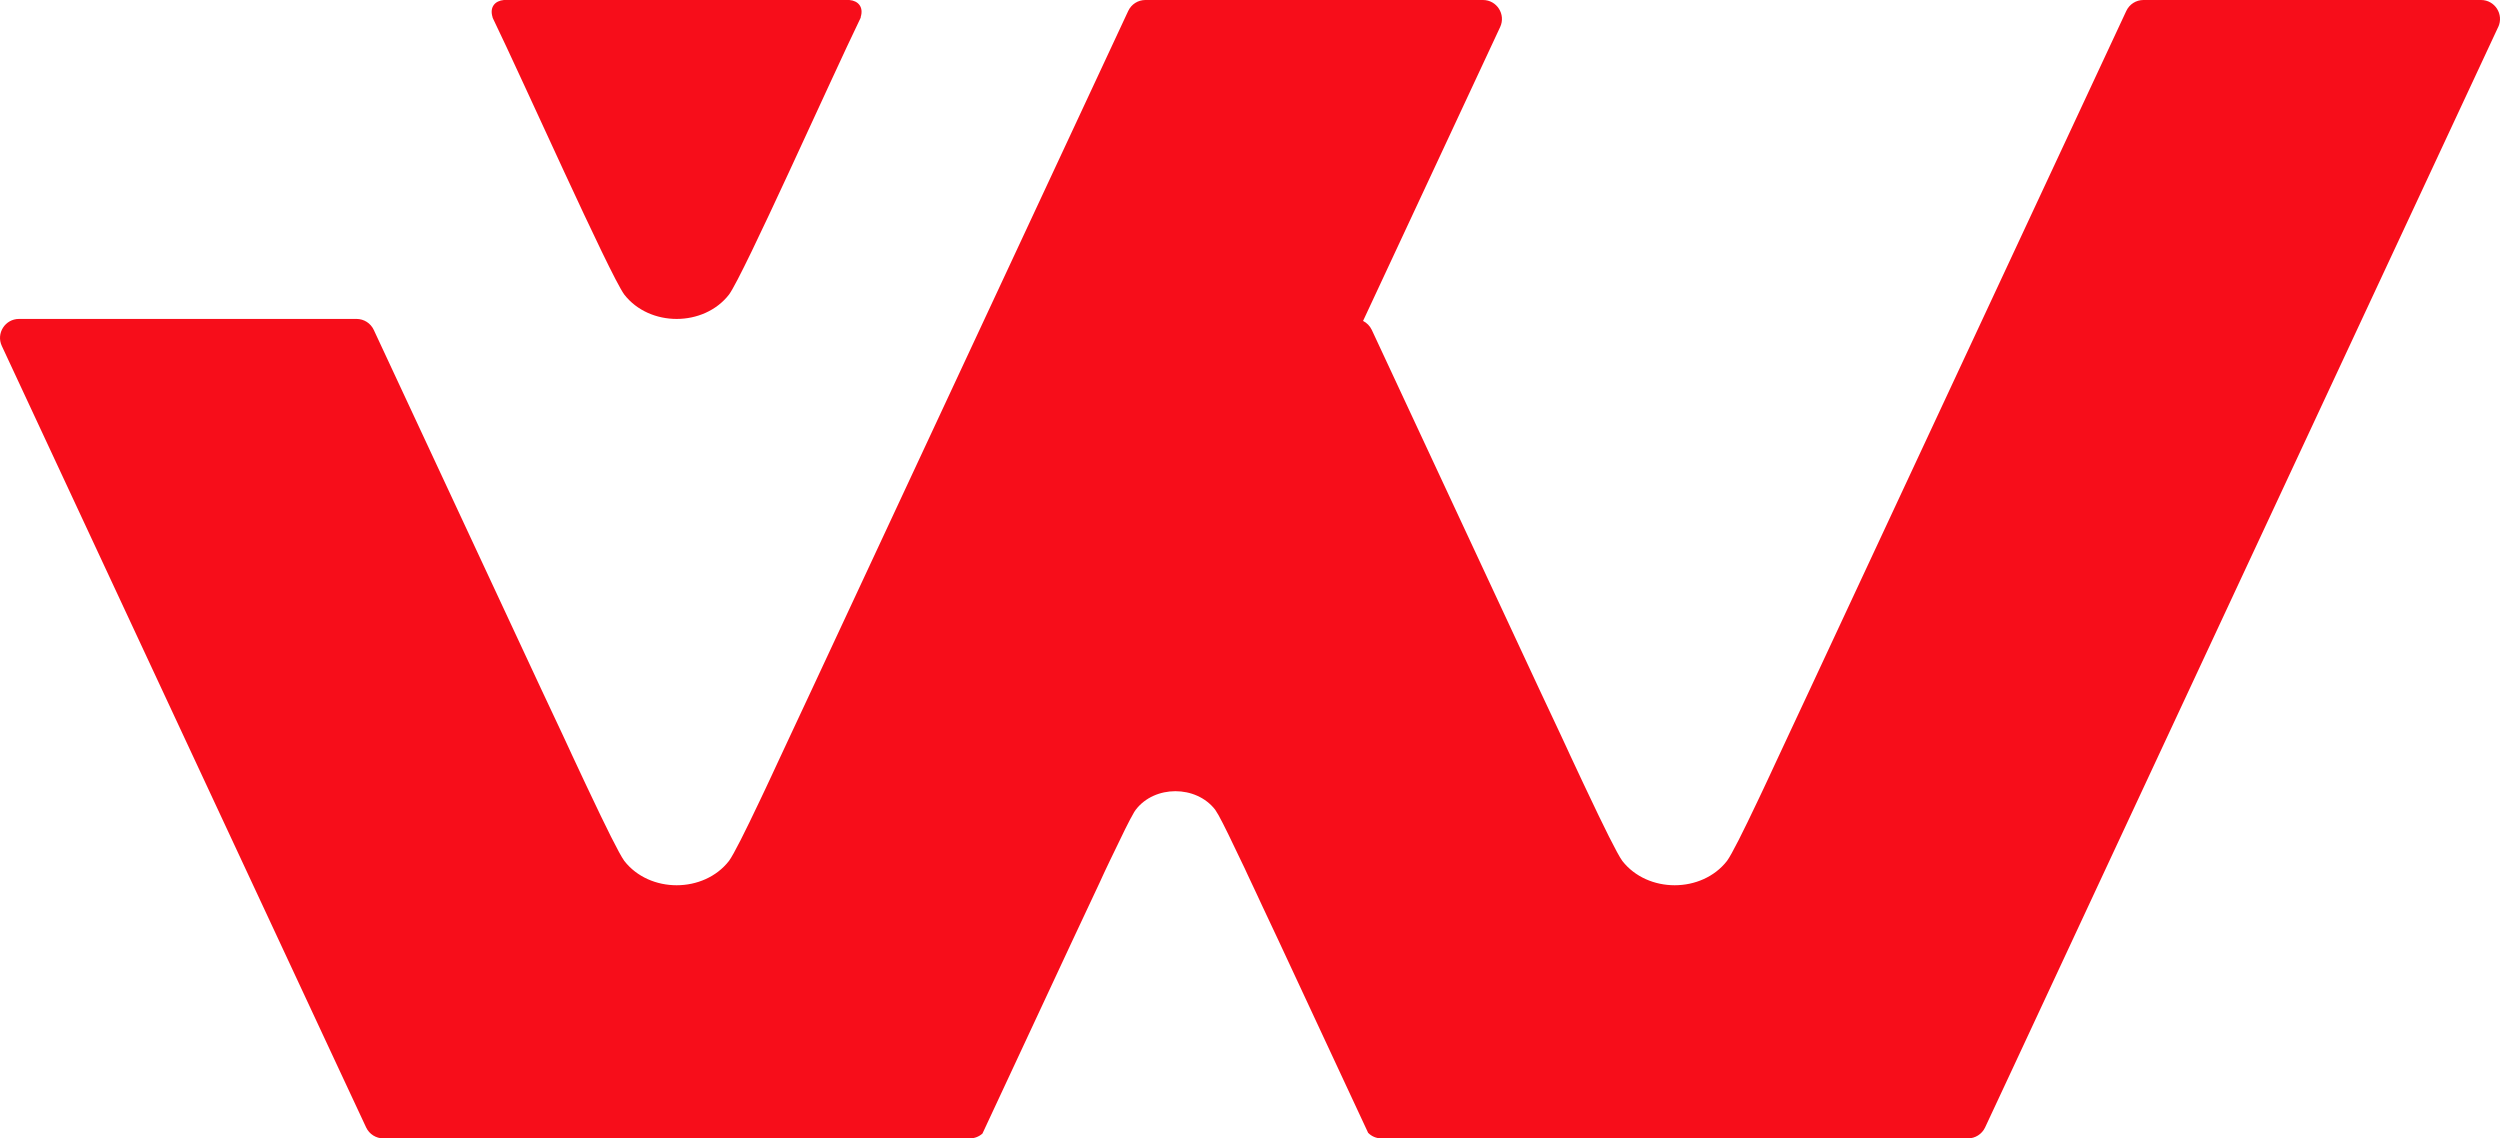
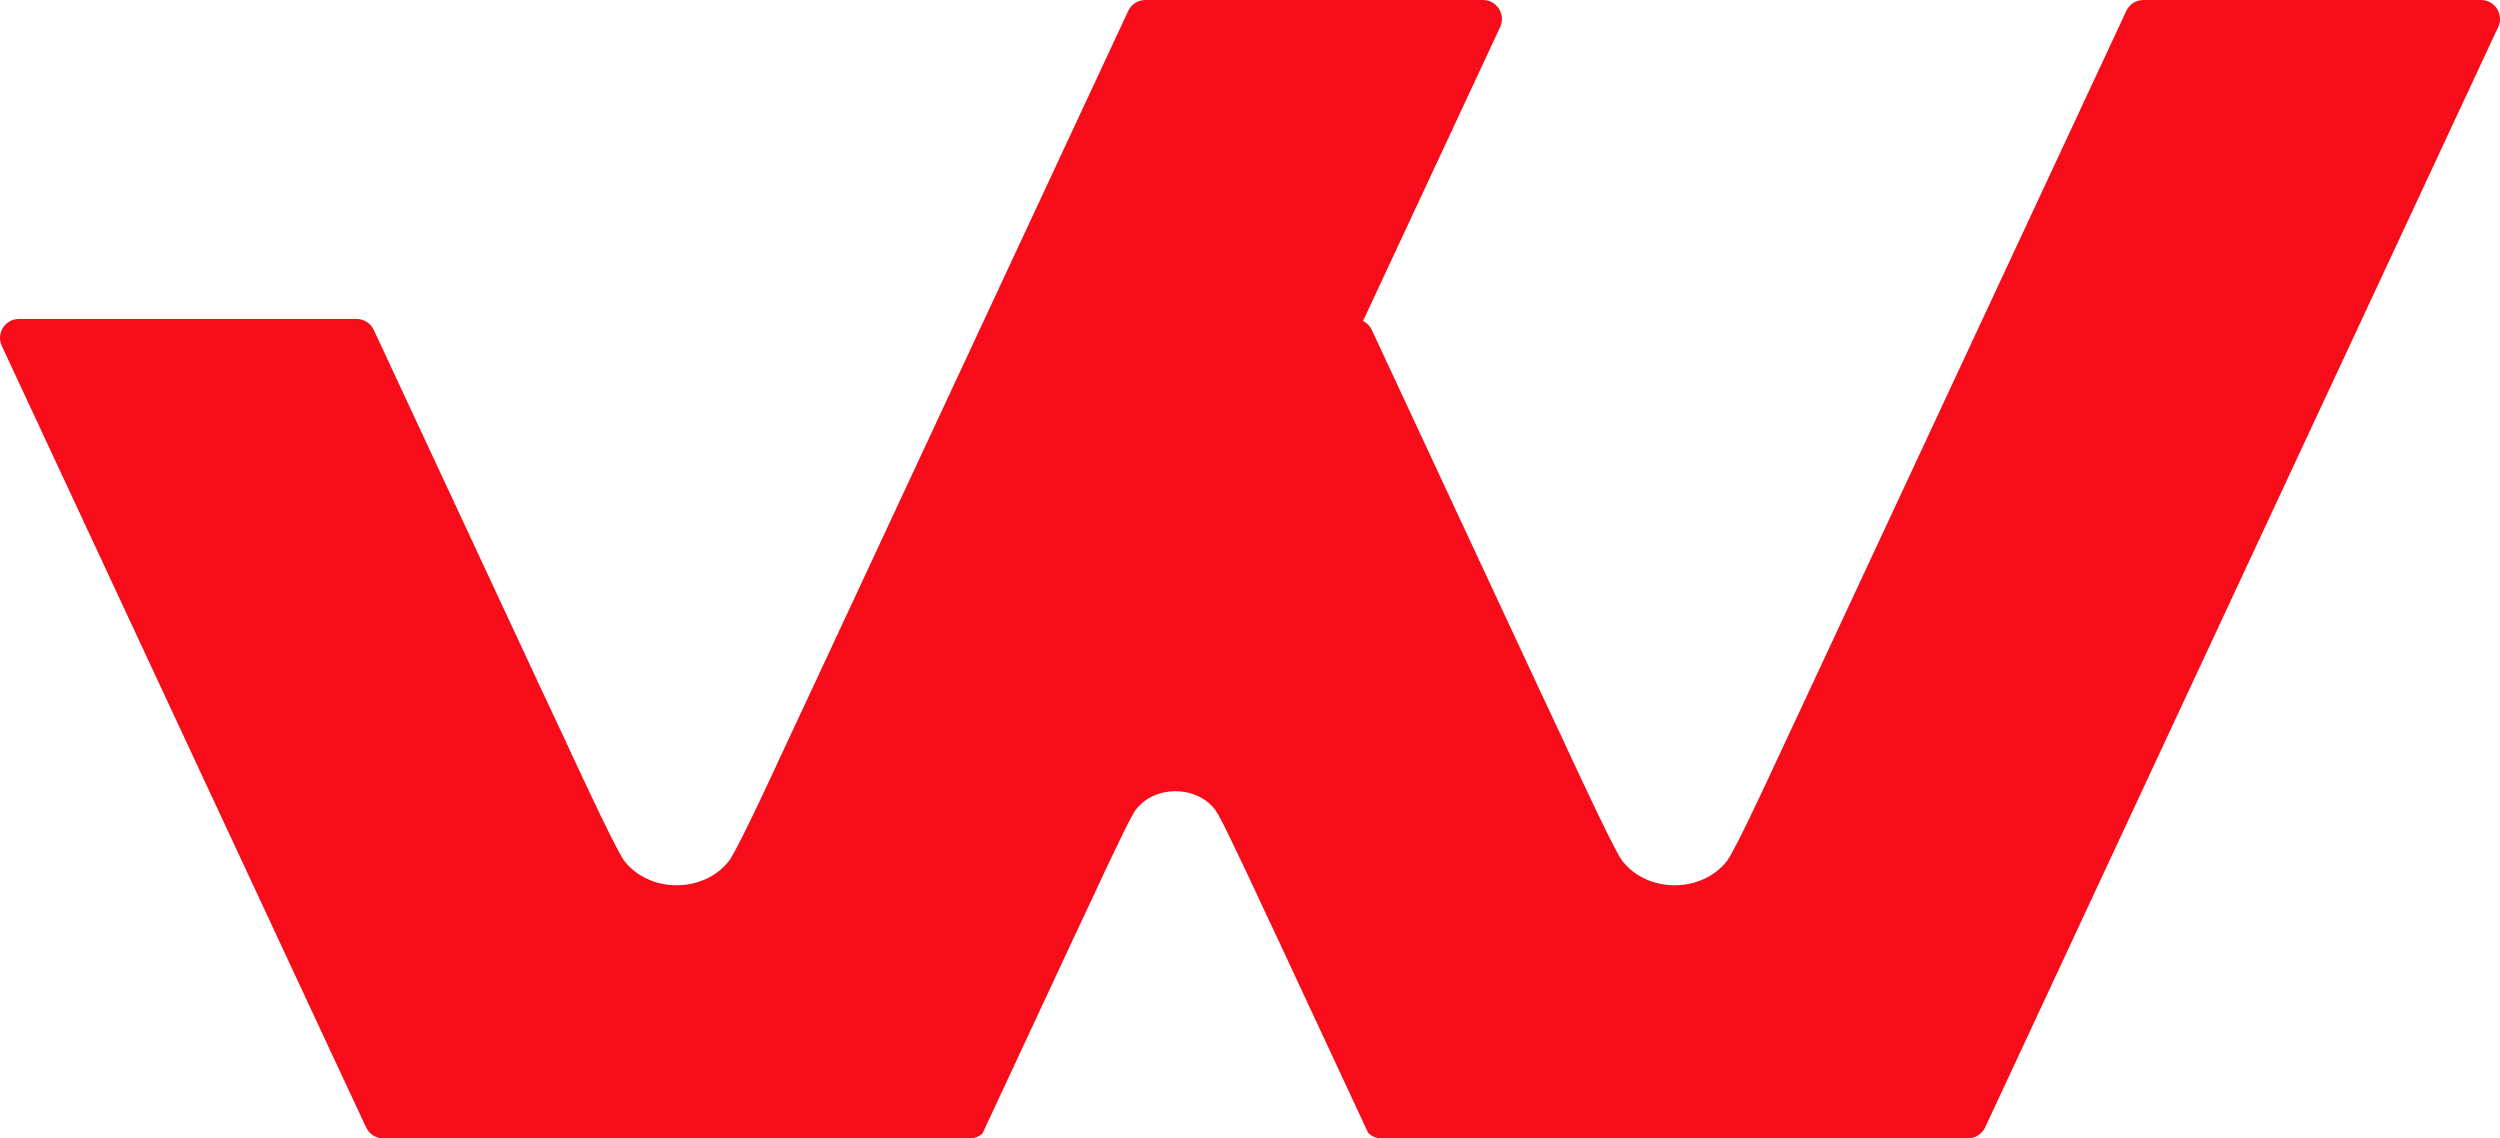
<svg xmlns="http://www.w3.org/2000/svg" id="Layer_2" data-name="Layer 2" viewBox="0 0 563.29 256.49">
  <defs>
    <style>      .cls-1 {        fill: #f70d1a;      }    </style>
  </defs>
  <g id="Artwork">
    <g>
-       <path class="cls-1" d="M193.95,3.83l-.04.19c-6.82,14.06-26.29,57.73-29.65,62.35-2.84,3.65-7.31,5.49-11.8,5.49s-8.96-1.84-11.8-5.49c-3.36-4.62-22.83-48.28-29.65-62.35l-.04-.19c-.68-2.2.53-3.65,2.56-3.83h77.84c2.03.17,3.25,1.62,2.56,3.83Z" />
      <path class="cls-1" d="M562.88,6.09l-85.92,184.27-23.47,50.36-6.22,13.32c-.71,1.5-2.22,2.46-3.87,2.46h-132.13c-1.15,0-2.22-.45-3.01-1.26l-20.24-43.43-3.65-7.76c-.39-.83-.79-1.69-1.18-2.54-.15-.3-.28-.62-.43-.92l-1.69-3.59c-.21-.47-.43-.92-.62-1.35-.21-.43-.41-.83-.6-1.24-2.27-4.79-4.17-8.72-5.3-10.75-.32-.56-.58-.96-.75-1.22-2.16-2.78-5.56-4.17-8.96-4.17s-6.8,1.39-8.93,4.17c-.11.13-.21.32-.36.53-.02.02-.04.06-.06.11-.94,1.58-2.67,5.09-4.79,9.55l-.51,1.05c-.17.38-.36.77-.56,1.18-.19.41-.39.83-.6,1.26-.13.28-.26.58-.41.88l-.81,1.77c-.85,1.8-1.73,3.65-2.61,5.56l-3.51,7.48-20.33,43.6c-.77.68-1.77,1.09-2.84,1.09H86.39c-1.67,0-3.18-.96-3.89-2.46l-6.22-13.32-39.86-85.5L.41,77.95c-1.33-2.84.75-6.09,3.87-6.09h76.07c1.65,0,3.16.96,3.87,2.48l37.7,80.88,4.81,10.24c.51,1.11,1.05,2.24,1.56,3.36.19.41.36.81.56,1.22l2.22,4.74c.28.6.56,1.2.83,1.77.26.56.51,1.09.77,1.62,3.78,8.02,6.84,14.21,7.99,15.8,2.84,3.65,7.31,5.49,11.8,5.49s8.96-1.84,11.8-5.49c1.05-1.43,3.63-6.58,6.88-13.44l.66-1.39c.24-.51.47-1.03.73-1.54.26-.56.51-1.11.79-1.69.17-.36.34-.75.53-1.13l1.09-2.35c1.11-2.37,2.27-4.83,3.42-7.33l4.62-9.88L254.2,2.48c.71-1.52,2.2-2.48,3.87-2.48h76.07c3.12,0,5.19,3.25,3.87,6.09l-30.89,66.22c.85.43,1.54,1.13,1.97,2.03l37.7,80.88,4.81,10.24c.51,1.11,1.05,2.24,1.56,3.36.19.41.36.81.56,1.22l2.22,4.74c.28.6.56,1.2.83,1.77.26.56.51,1.09.77,1.62,3.78,8.02,6.84,14.21,7.99,15.8,2.84,3.65,7.31,5.49,11.8,5.49s8.96-1.84,11.8-5.49c1.05-1.43,3.63-6.58,6.88-13.44l.66-1.39c.24-.51.47-1.03.73-1.54.26-.56.51-1.11.79-1.69.17-.36.34-.75.53-1.13l1.09-2.35c1.11-2.37,2.27-4.83,3.42-7.33l4.62-9.88L479.08,2.48c.71-1.52,2.2-2.48,3.87-2.48h76.07c3.12,0,5.19,3.25,3.87,6.09Z" />
    </g>
  </g>
</svg>